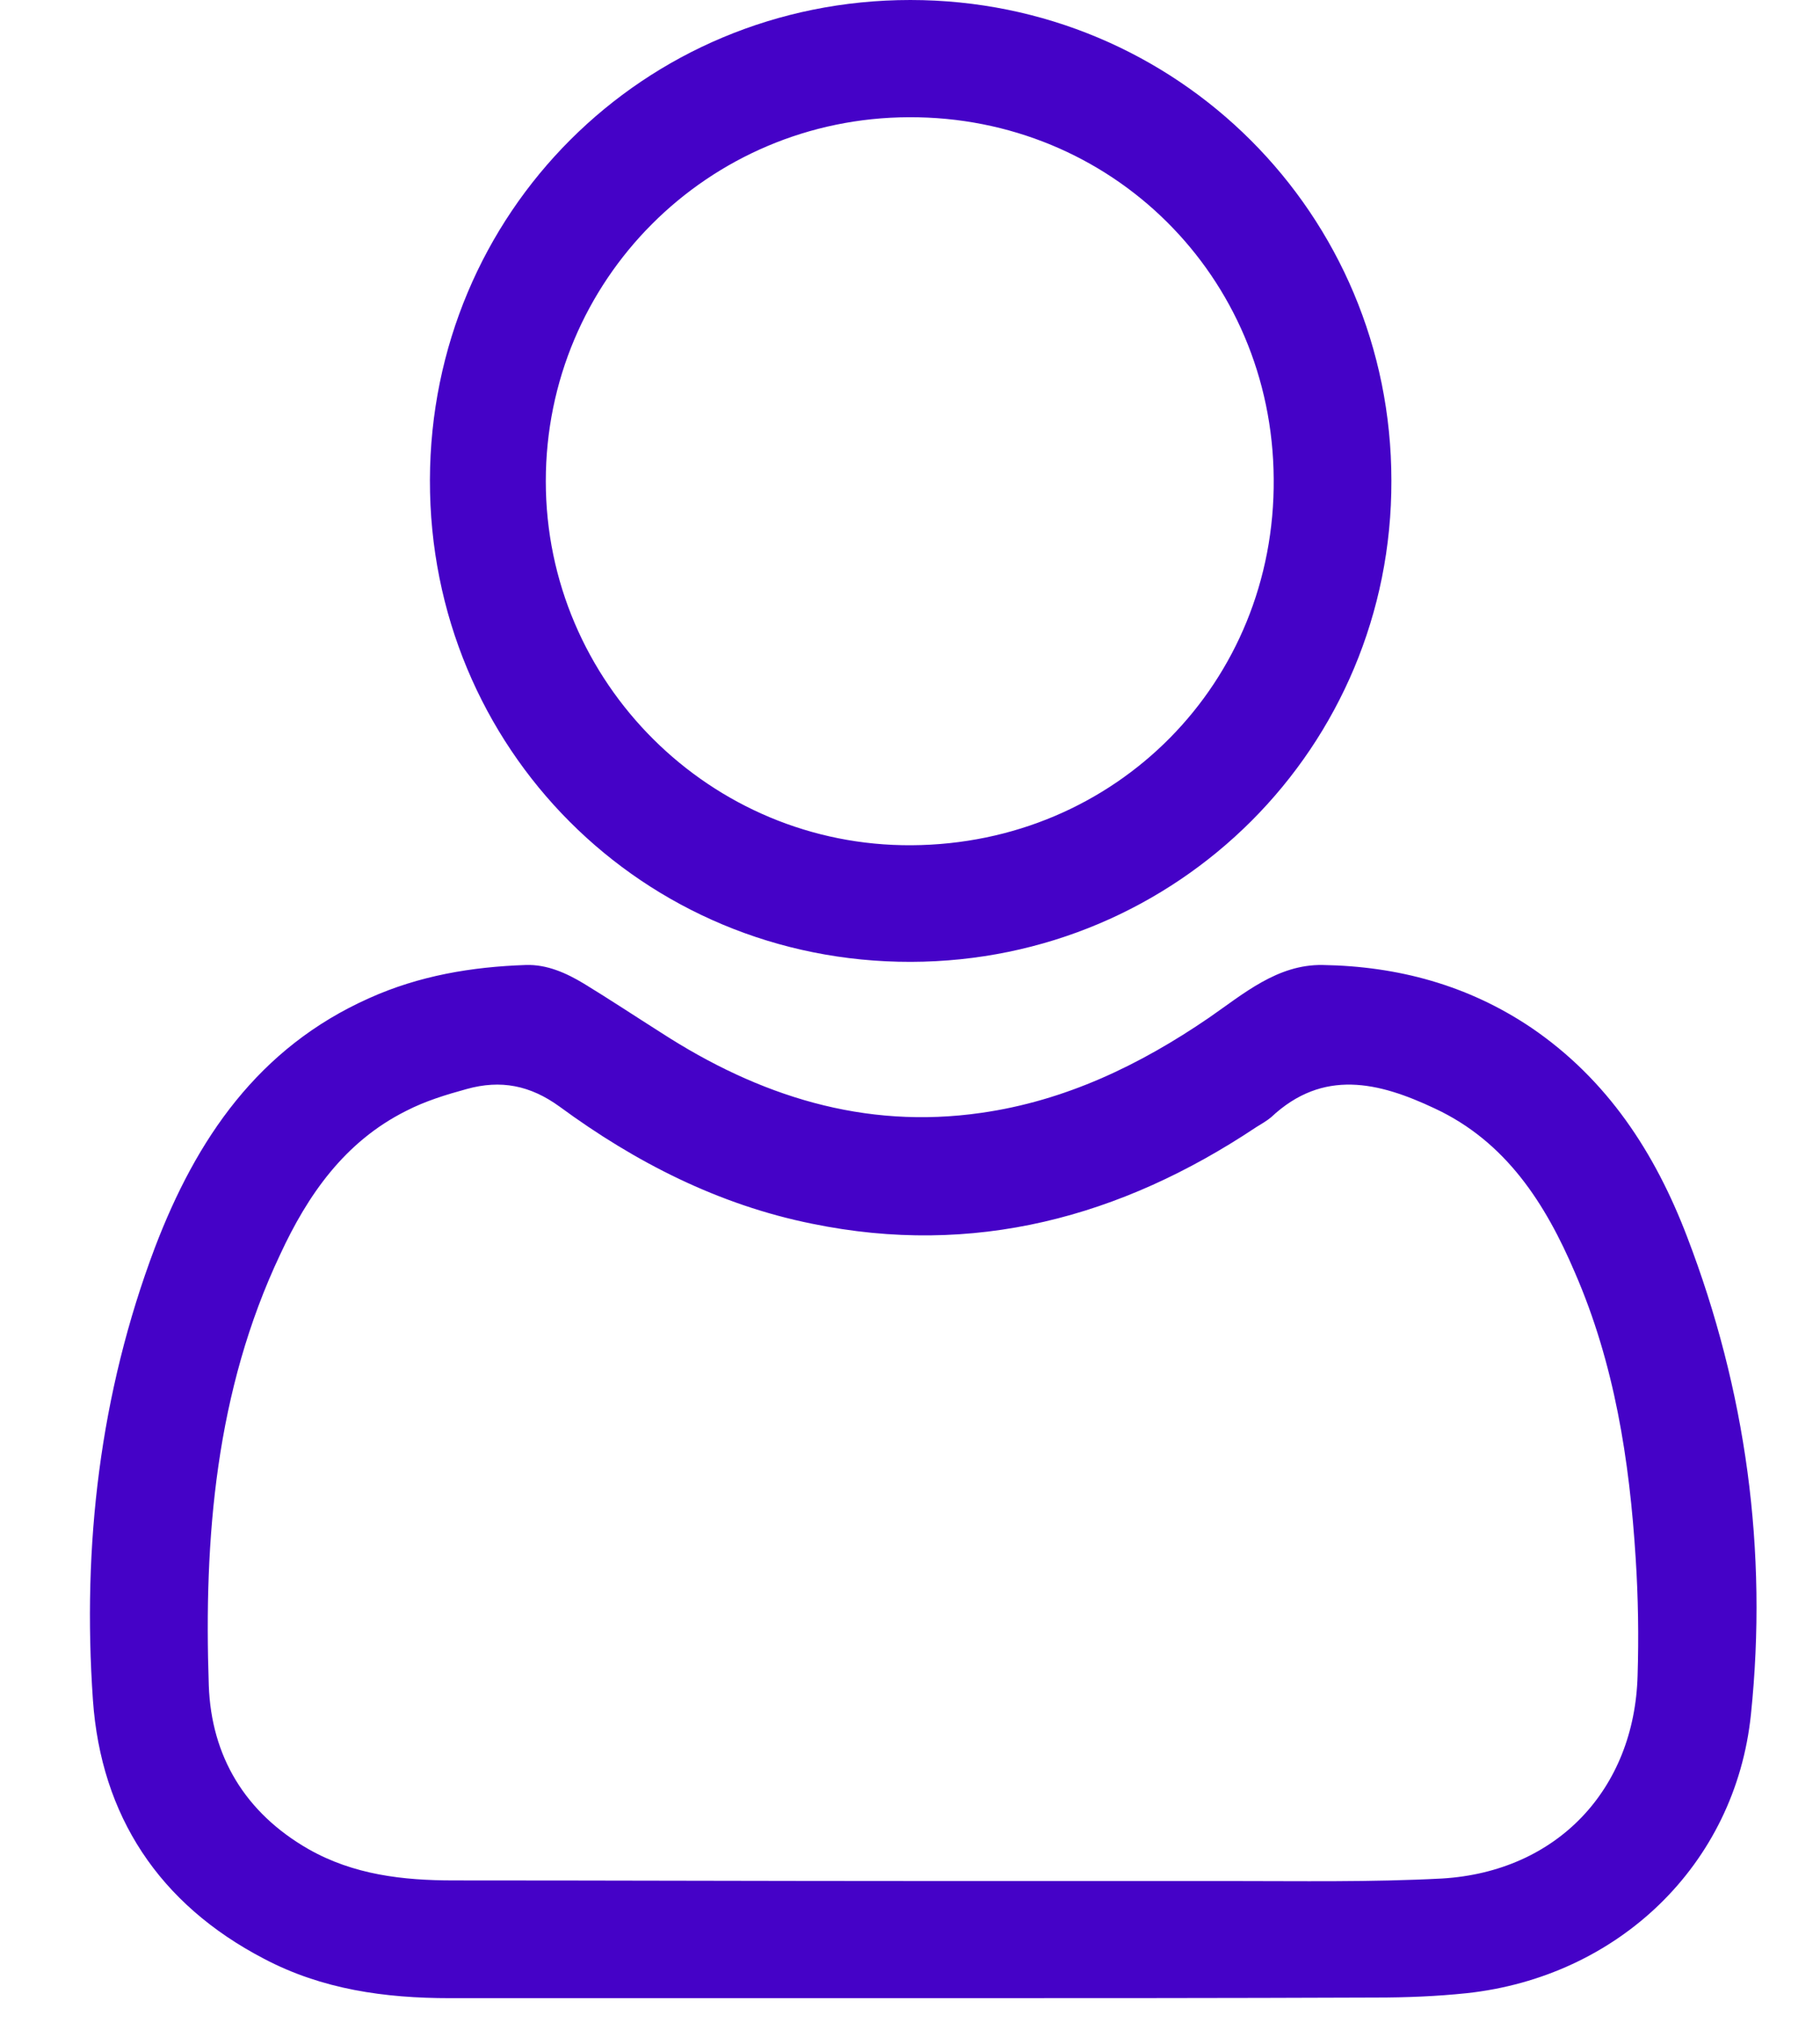
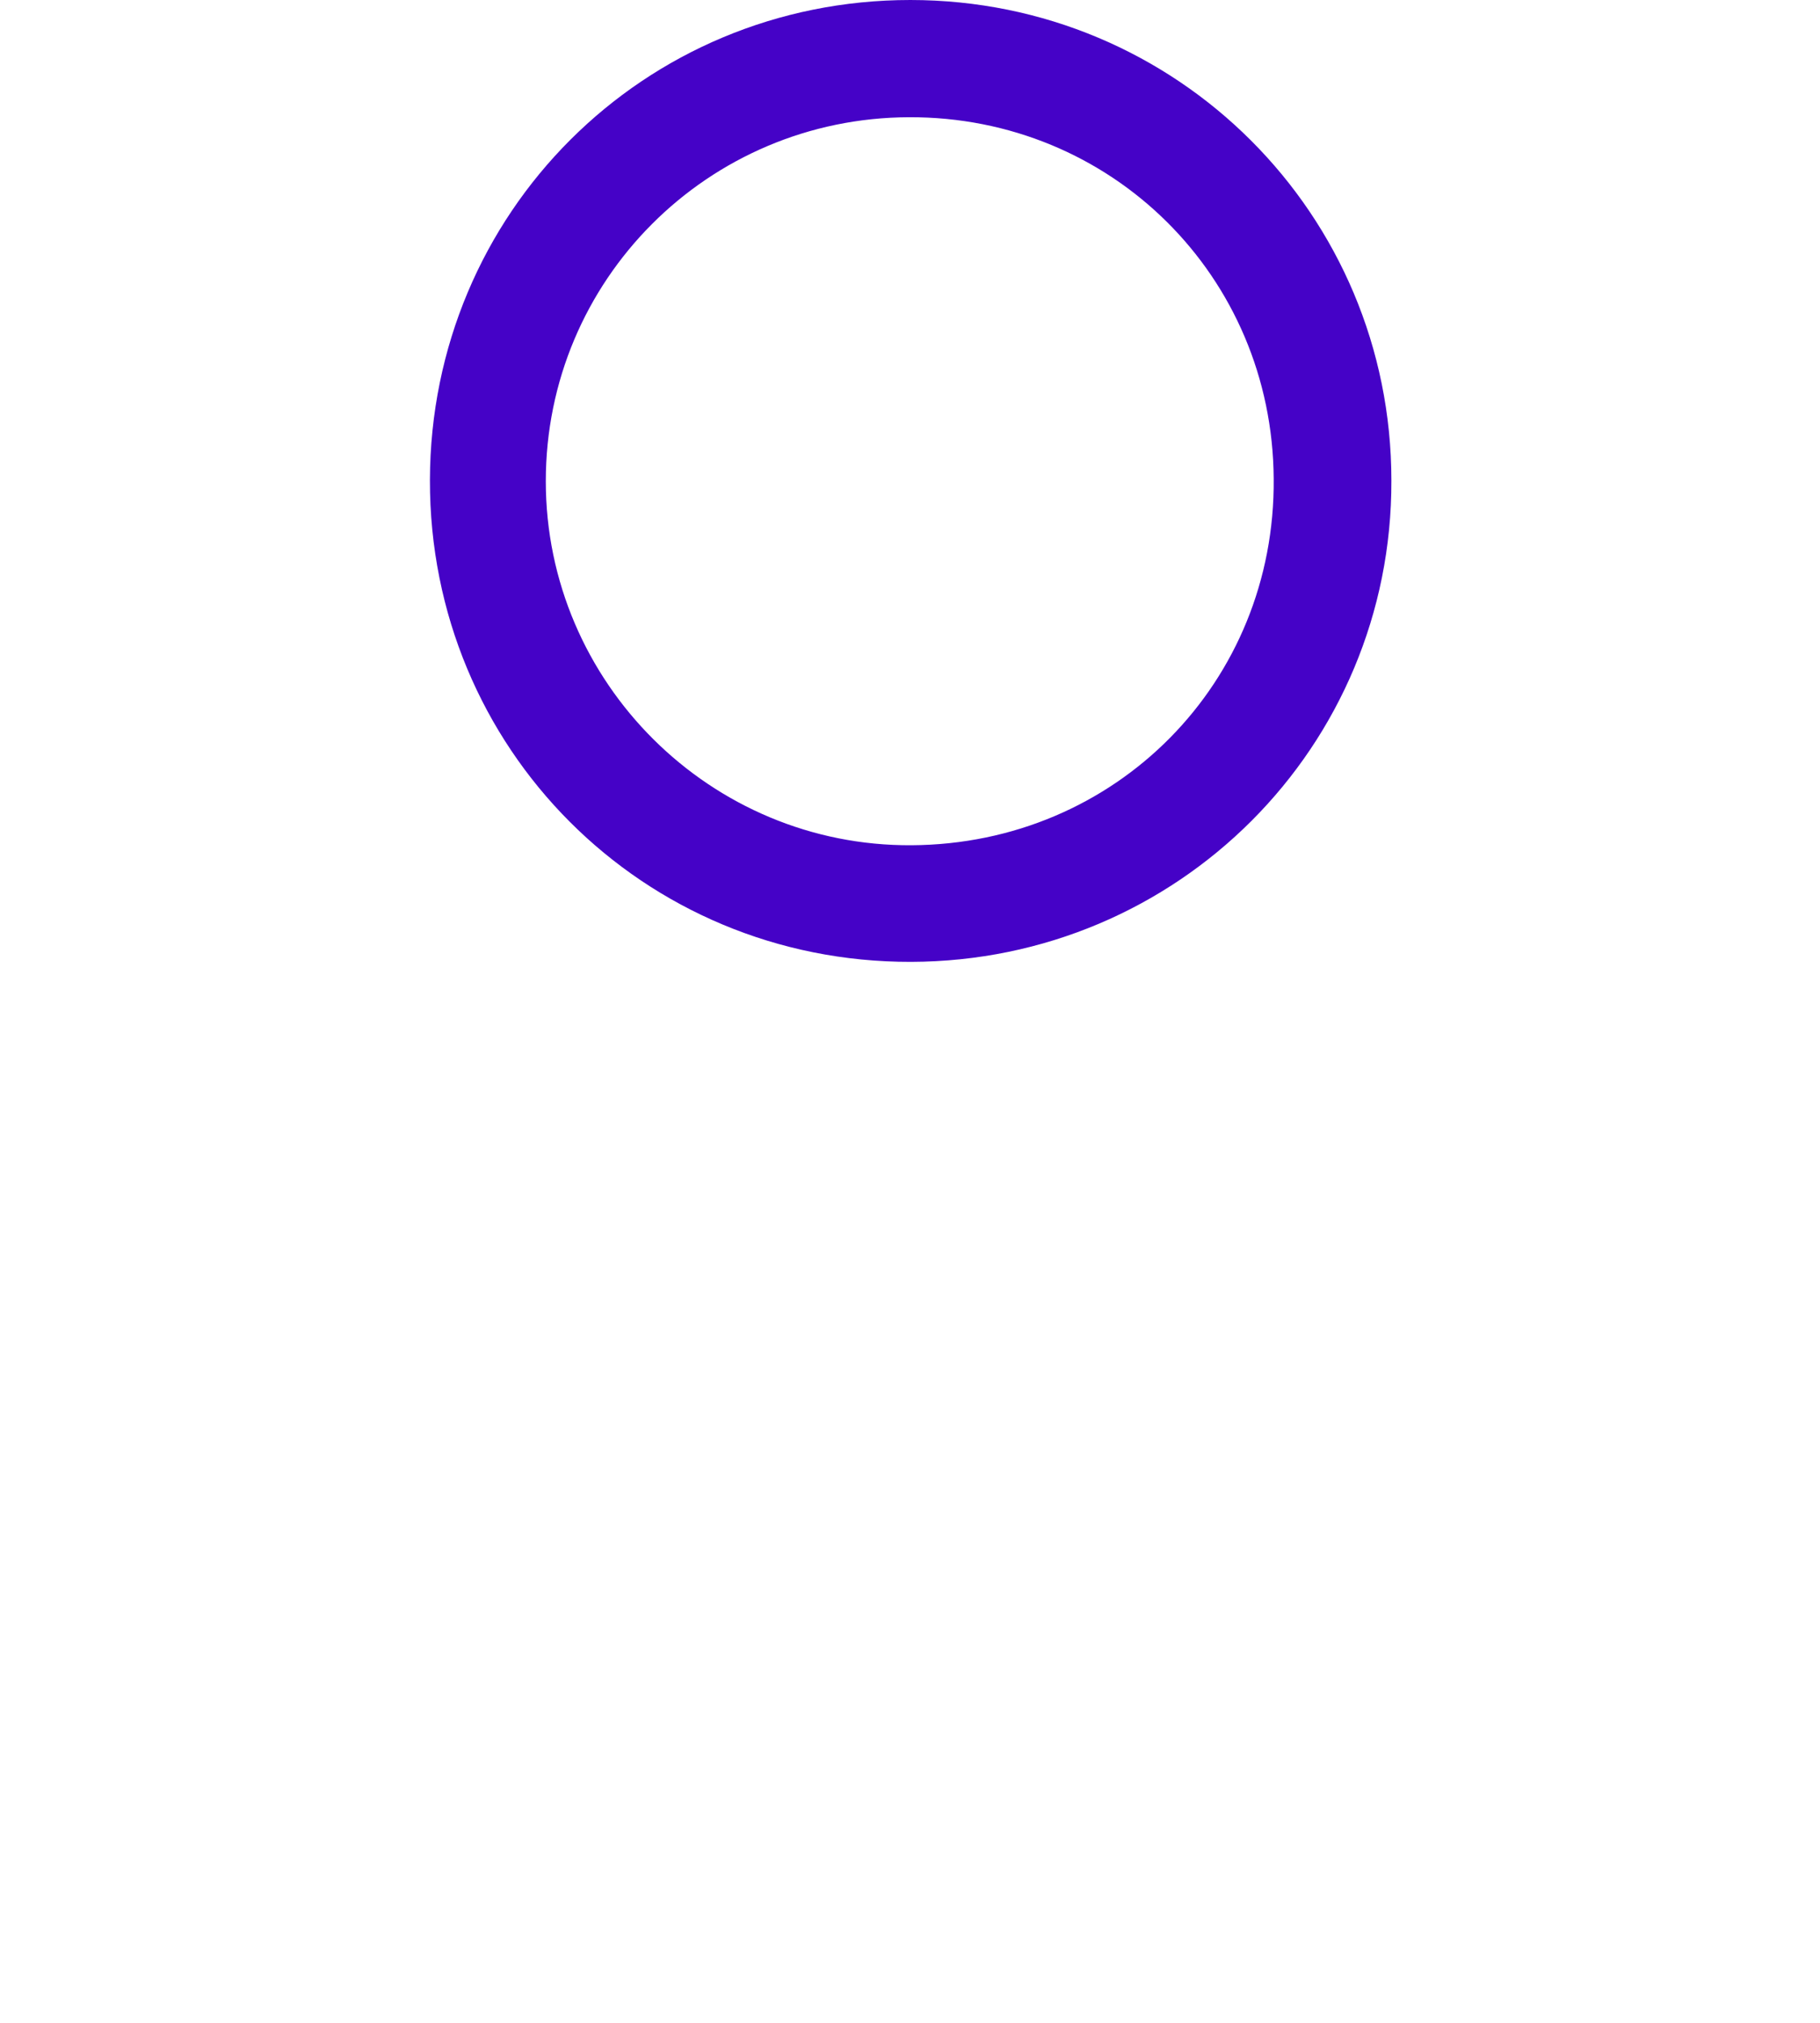
<svg xmlns="http://www.w3.org/2000/svg" width="18" height="20" viewBox="0 0 18 20" fill="none">
-   <path d="M9.103 19.756C7.554 19.756 5.999 19.756 4.45 19.756C3.806 19.756 3.186 19.67 2.61 19.366C1.575 18.827 0.999 17.954 0.919 16.808C0.813 15.284 0.987 13.778 1.532 12.335C1.941 11.263 2.554 10.358 3.651 9.869C4.146 9.646 4.667 9.559 5.2 9.541C5.41 9.534 5.602 9.621 5.776 9.726C6.03 9.881 6.284 10.049 6.538 10.21C7.504 10.835 8.545 11.17 9.704 11.003C10.534 10.885 11.271 10.532 11.959 10.061C12.299 9.826 12.634 9.534 13.08 9.541C13.823 9.553 14.517 9.739 15.143 10.16C15.899 10.674 16.369 11.399 16.686 12.229C17.268 13.747 17.485 15.333 17.317 16.95C17.163 18.443 15.998 19.546 14.505 19.707C14.207 19.738 13.91 19.75 13.607 19.75C12.107 19.756 10.608 19.756 9.103 19.756ZM9.121 18.598C10.131 18.598 11.147 18.598 12.157 18.598C12.857 18.598 13.563 18.61 14.263 18.573C15.397 18.505 16.165 17.694 16.196 16.566C16.208 16.182 16.202 15.791 16.177 15.407C16.116 14.435 15.967 13.481 15.576 12.582C15.285 11.901 14.895 11.288 14.189 10.959C13.637 10.699 13.086 10.563 12.572 11.046C12.528 11.083 12.473 11.114 12.423 11.145C11.085 12.037 9.629 12.428 8.031 12.099C7.108 11.913 6.284 11.492 5.534 10.941C5.243 10.73 4.952 10.674 4.617 10.767C4.413 10.823 4.208 10.885 4.016 10.984C3.409 11.288 3.044 11.814 2.771 12.403C2.133 13.753 2.015 15.203 2.065 16.665C2.09 17.365 2.424 17.923 3.05 18.282C3.496 18.536 3.985 18.592 4.487 18.592C6.03 18.592 7.572 18.598 9.121 18.598Z" fill="#4502C7" />
  <path d="M13.761 4.752C13.768 7.385 11.649 9.503 9.01 9.51C6.358 9.516 4.246 7.397 4.252 4.746C4.258 2.106 6.364 0 9.003 0C11.643 0 13.761 2.119 13.761 4.752ZM8.991 1.159C7.002 1.165 5.398 2.769 5.398 4.758C5.398 6.747 7.027 8.37 9.016 8.357C11.036 8.345 12.615 6.747 12.597 4.733C12.584 2.732 10.992 1.152 8.991 1.159Z" fill="#4502C7" />
</svg>